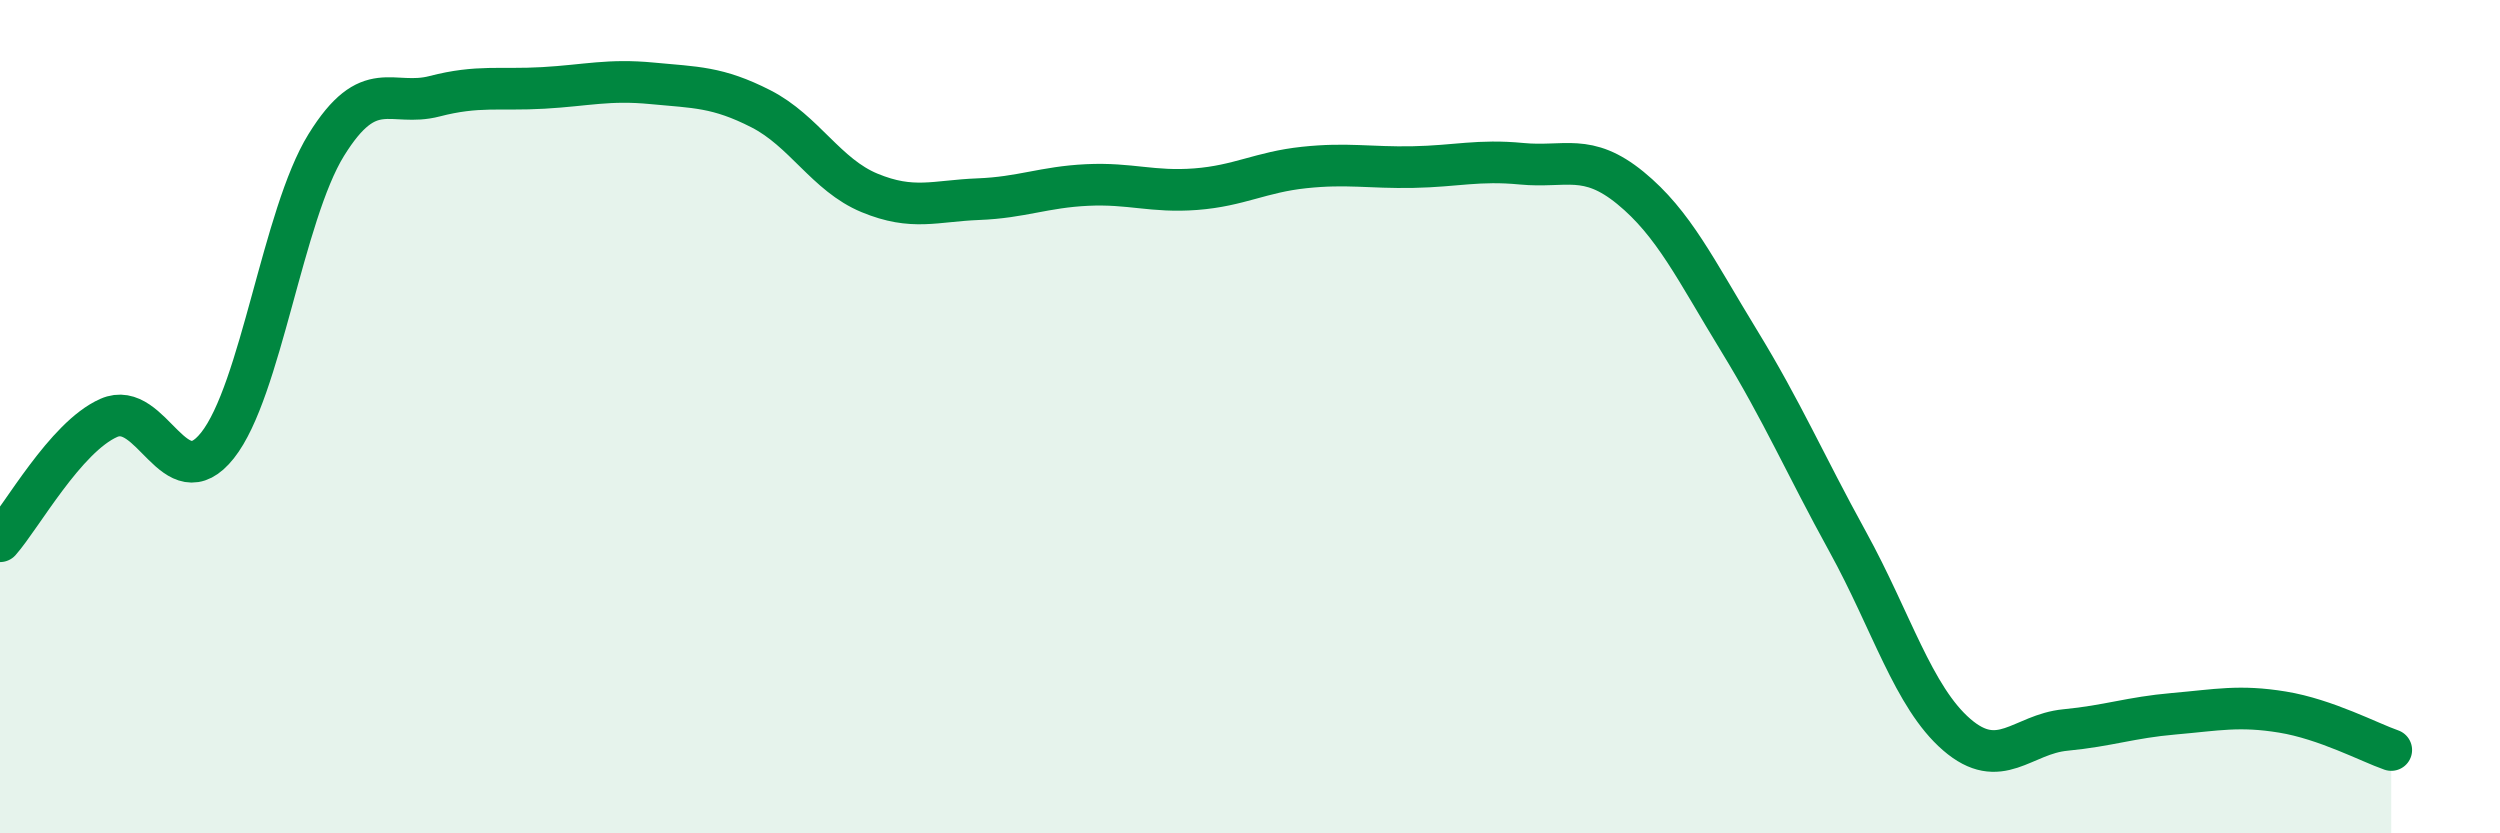
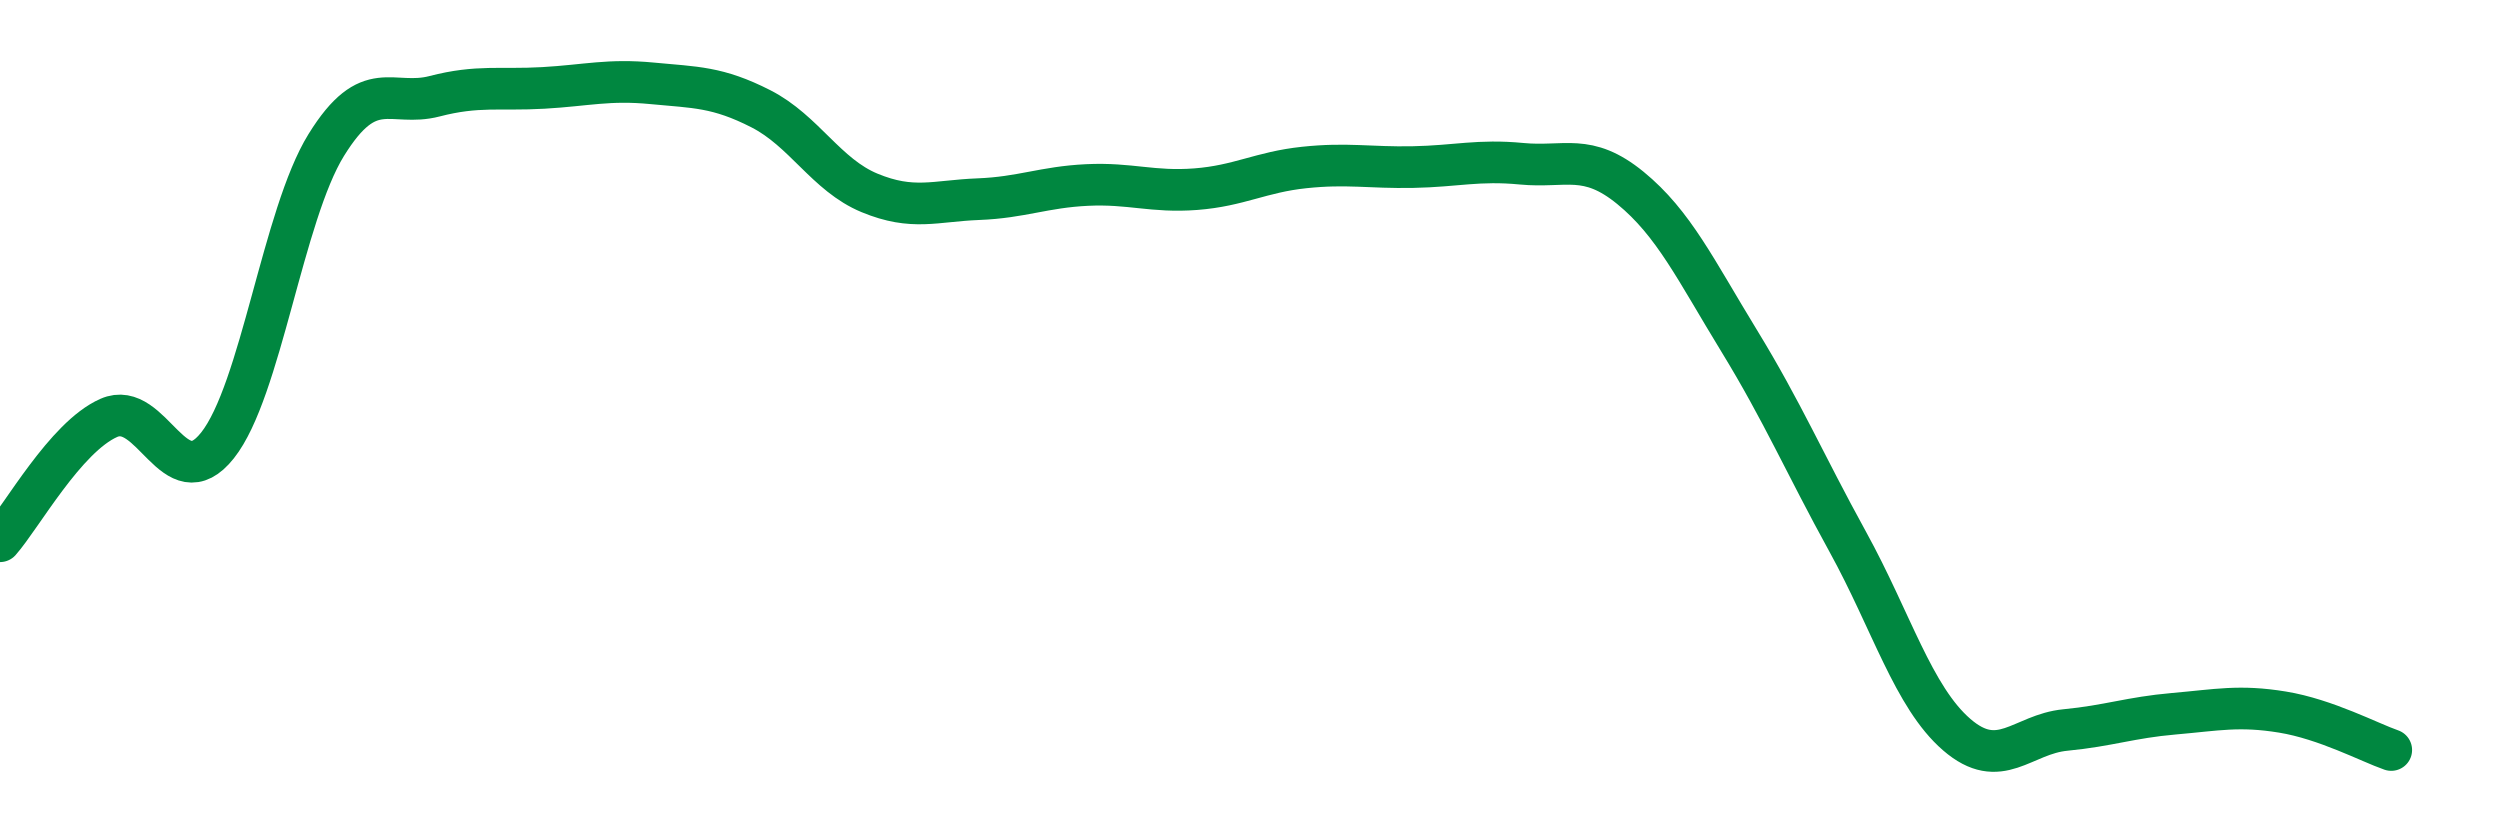
<svg xmlns="http://www.w3.org/2000/svg" width="60" height="20" viewBox="0 0 60 20">
-   <path d="M 0,12.99 C 0.52,12.4 1.57,10.49 2.61,10.03 C 3.65,9.57 4.18,12 5.22,10.69 C 6.26,9.38 6.79,5.16 7.83,3.48 C 8.87,1.8 9.39,2.58 10.43,2.31 C 11.47,2.04 12,2.17 13.04,2.11 C 14.08,2.05 14.61,1.9 15.65,2 C 16.69,2.1 17.22,2.08 18.26,2.61 C 19.3,3.14 19.83,4.2 20.87,4.63 C 21.91,5.06 22.44,4.82 23.48,4.78 C 24.52,4.74 25.05,4.49 26.09,4.44 C 27.13,4.39 27.66,4.62 28.7,4.54 C 29.74,4.46 30.26,4.13 31.3,4.02 C 32.34,3.91 32.87,4.03 33.91,4.01 C 34.95,3.99 35.48,3.83 36.52,3.93 C 37.56,4.03 38.09,3.66 39.13,4.51 C 40.17,5.36 40.7,6.48 41.74,8.18 C 42.78,9.88 43.31,11.12 44.35,13.01 C 45.39,14.9 45.92,16.73 46.96,17.63 C 48,18.53 48.53,17.62 49.57,17.52 C 50.61,17.42 51.13,17.22 52.17,17.13 C 53.21,17.04 53.74,16.92 54.78,17.09 C 55.82,17.26 56.87,17.82 57.39,18L57.39 20L0 20Z" fill="#008740" opacity="0.1" stroke-linecap="round" stroke-linejoin="round" />
  <path d="M 0,12.99 C 0.52,12.4 1.57,10.49 2.61,10.03 C 3.65,9.57 4.18,12 5.22,10.69 C 6.26,9.38 6.79,5.16 7.83,3.48 C 8.87,1.8 9.39,2.58 10.43,2.31 C 11.47,2.04 12,2.17 13.04,2.11 C 14.08,2.05 14.61,1.9 15.65,2 C 16.69,2.1 17.22,2.08 18.26,2.61 C 19.3,3.14 19.83,4.2 20.87,4.63 C 21.91,5.06 22.44,4.82 23.48,4.78 C 24.52,4.74 25.05,4.49 26.09,4.44 C 27.13,4.39 27.66,4.62 28.7,4.54 C 29.74,4.46 30.26,4.13 31.3,4.02 C 32.34,3.91 32.87,4.03 33.91,4.01 C 34.95,3.99 35.48,3.83 36.52,3.93 C 37.56,4.03 38.09,3.66 39.13,4.51 C 40.17,5.36 40.7,6.48 41.74,8.18 C 42.78,9.88 43.31,11.12 44.35,13.01 C 45.39,14.9 45.92,16.73 46.96,17.63 C 48,18.53 48.53,17.62 49.57,17.52 C 50.61,17.42 51.13,17.22 52.17,17.13 C 53.21,17.04 53.74,16.92 54.78,17.09 C 55.82,17.26 56.87,17.82 57.39,18" stroke="#008740" stroke-width="1" fill="none" stroke-linecap="round" stroke-linejoin="round" />
</svg>